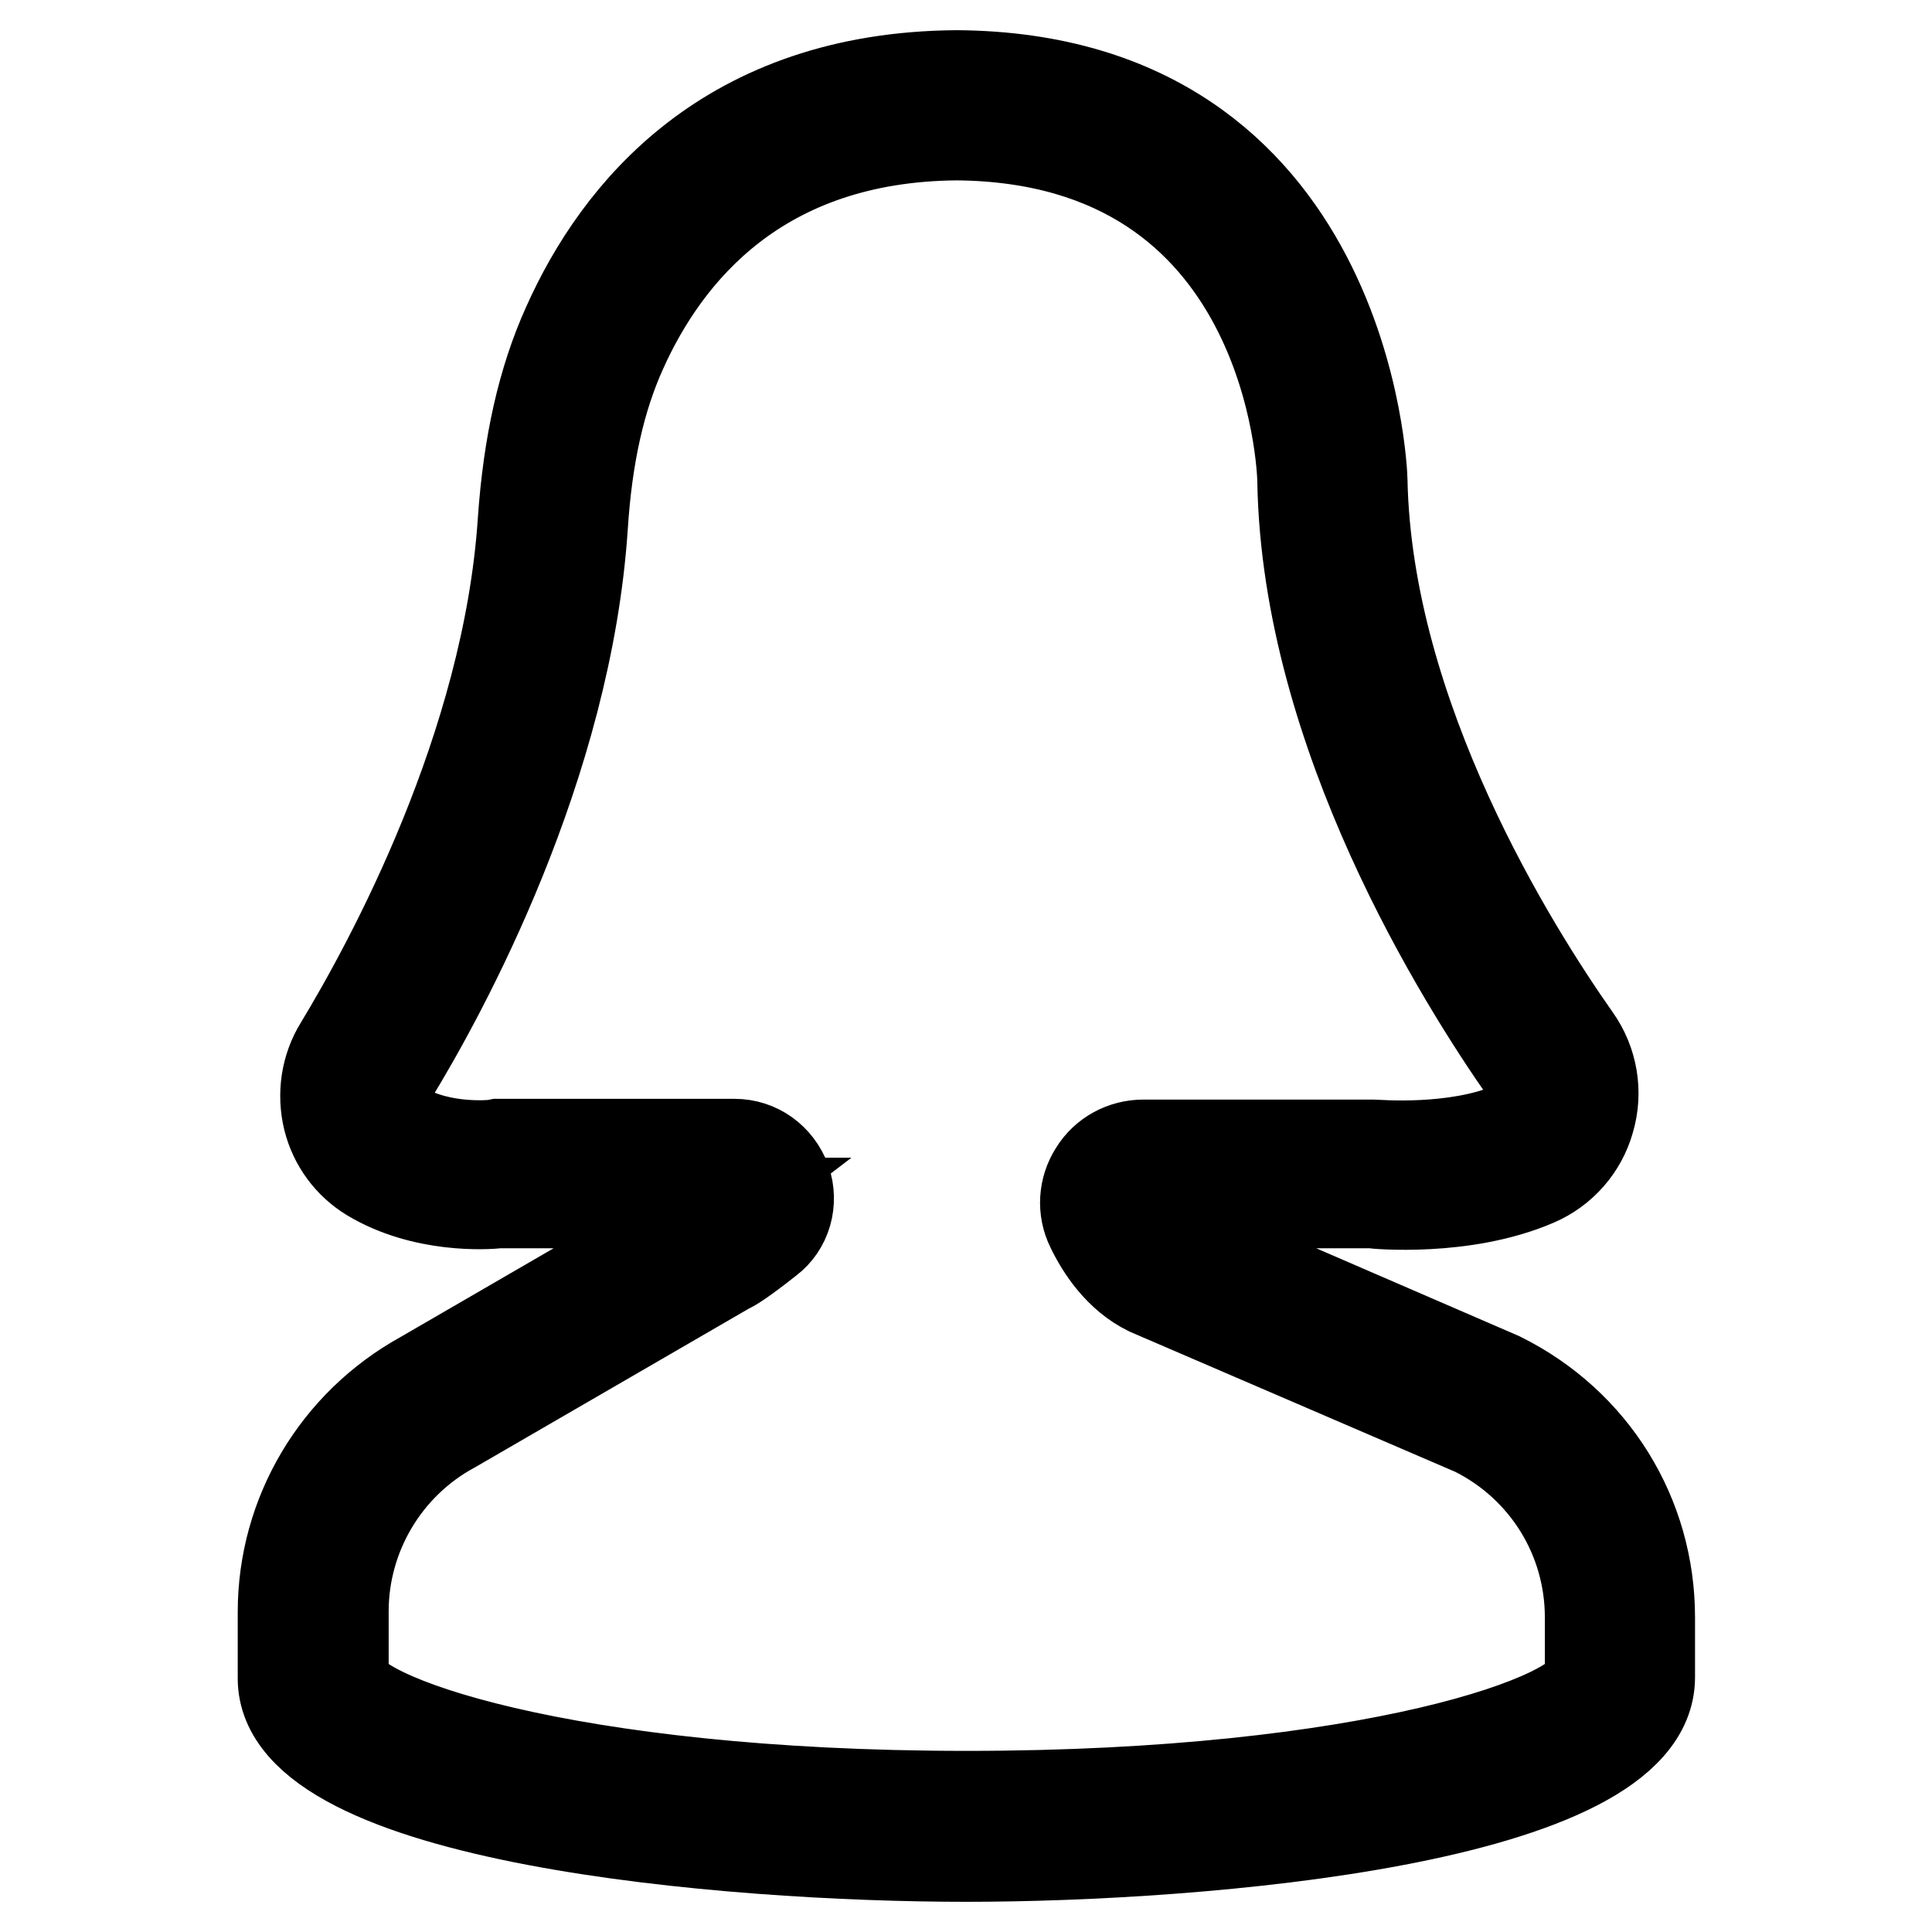
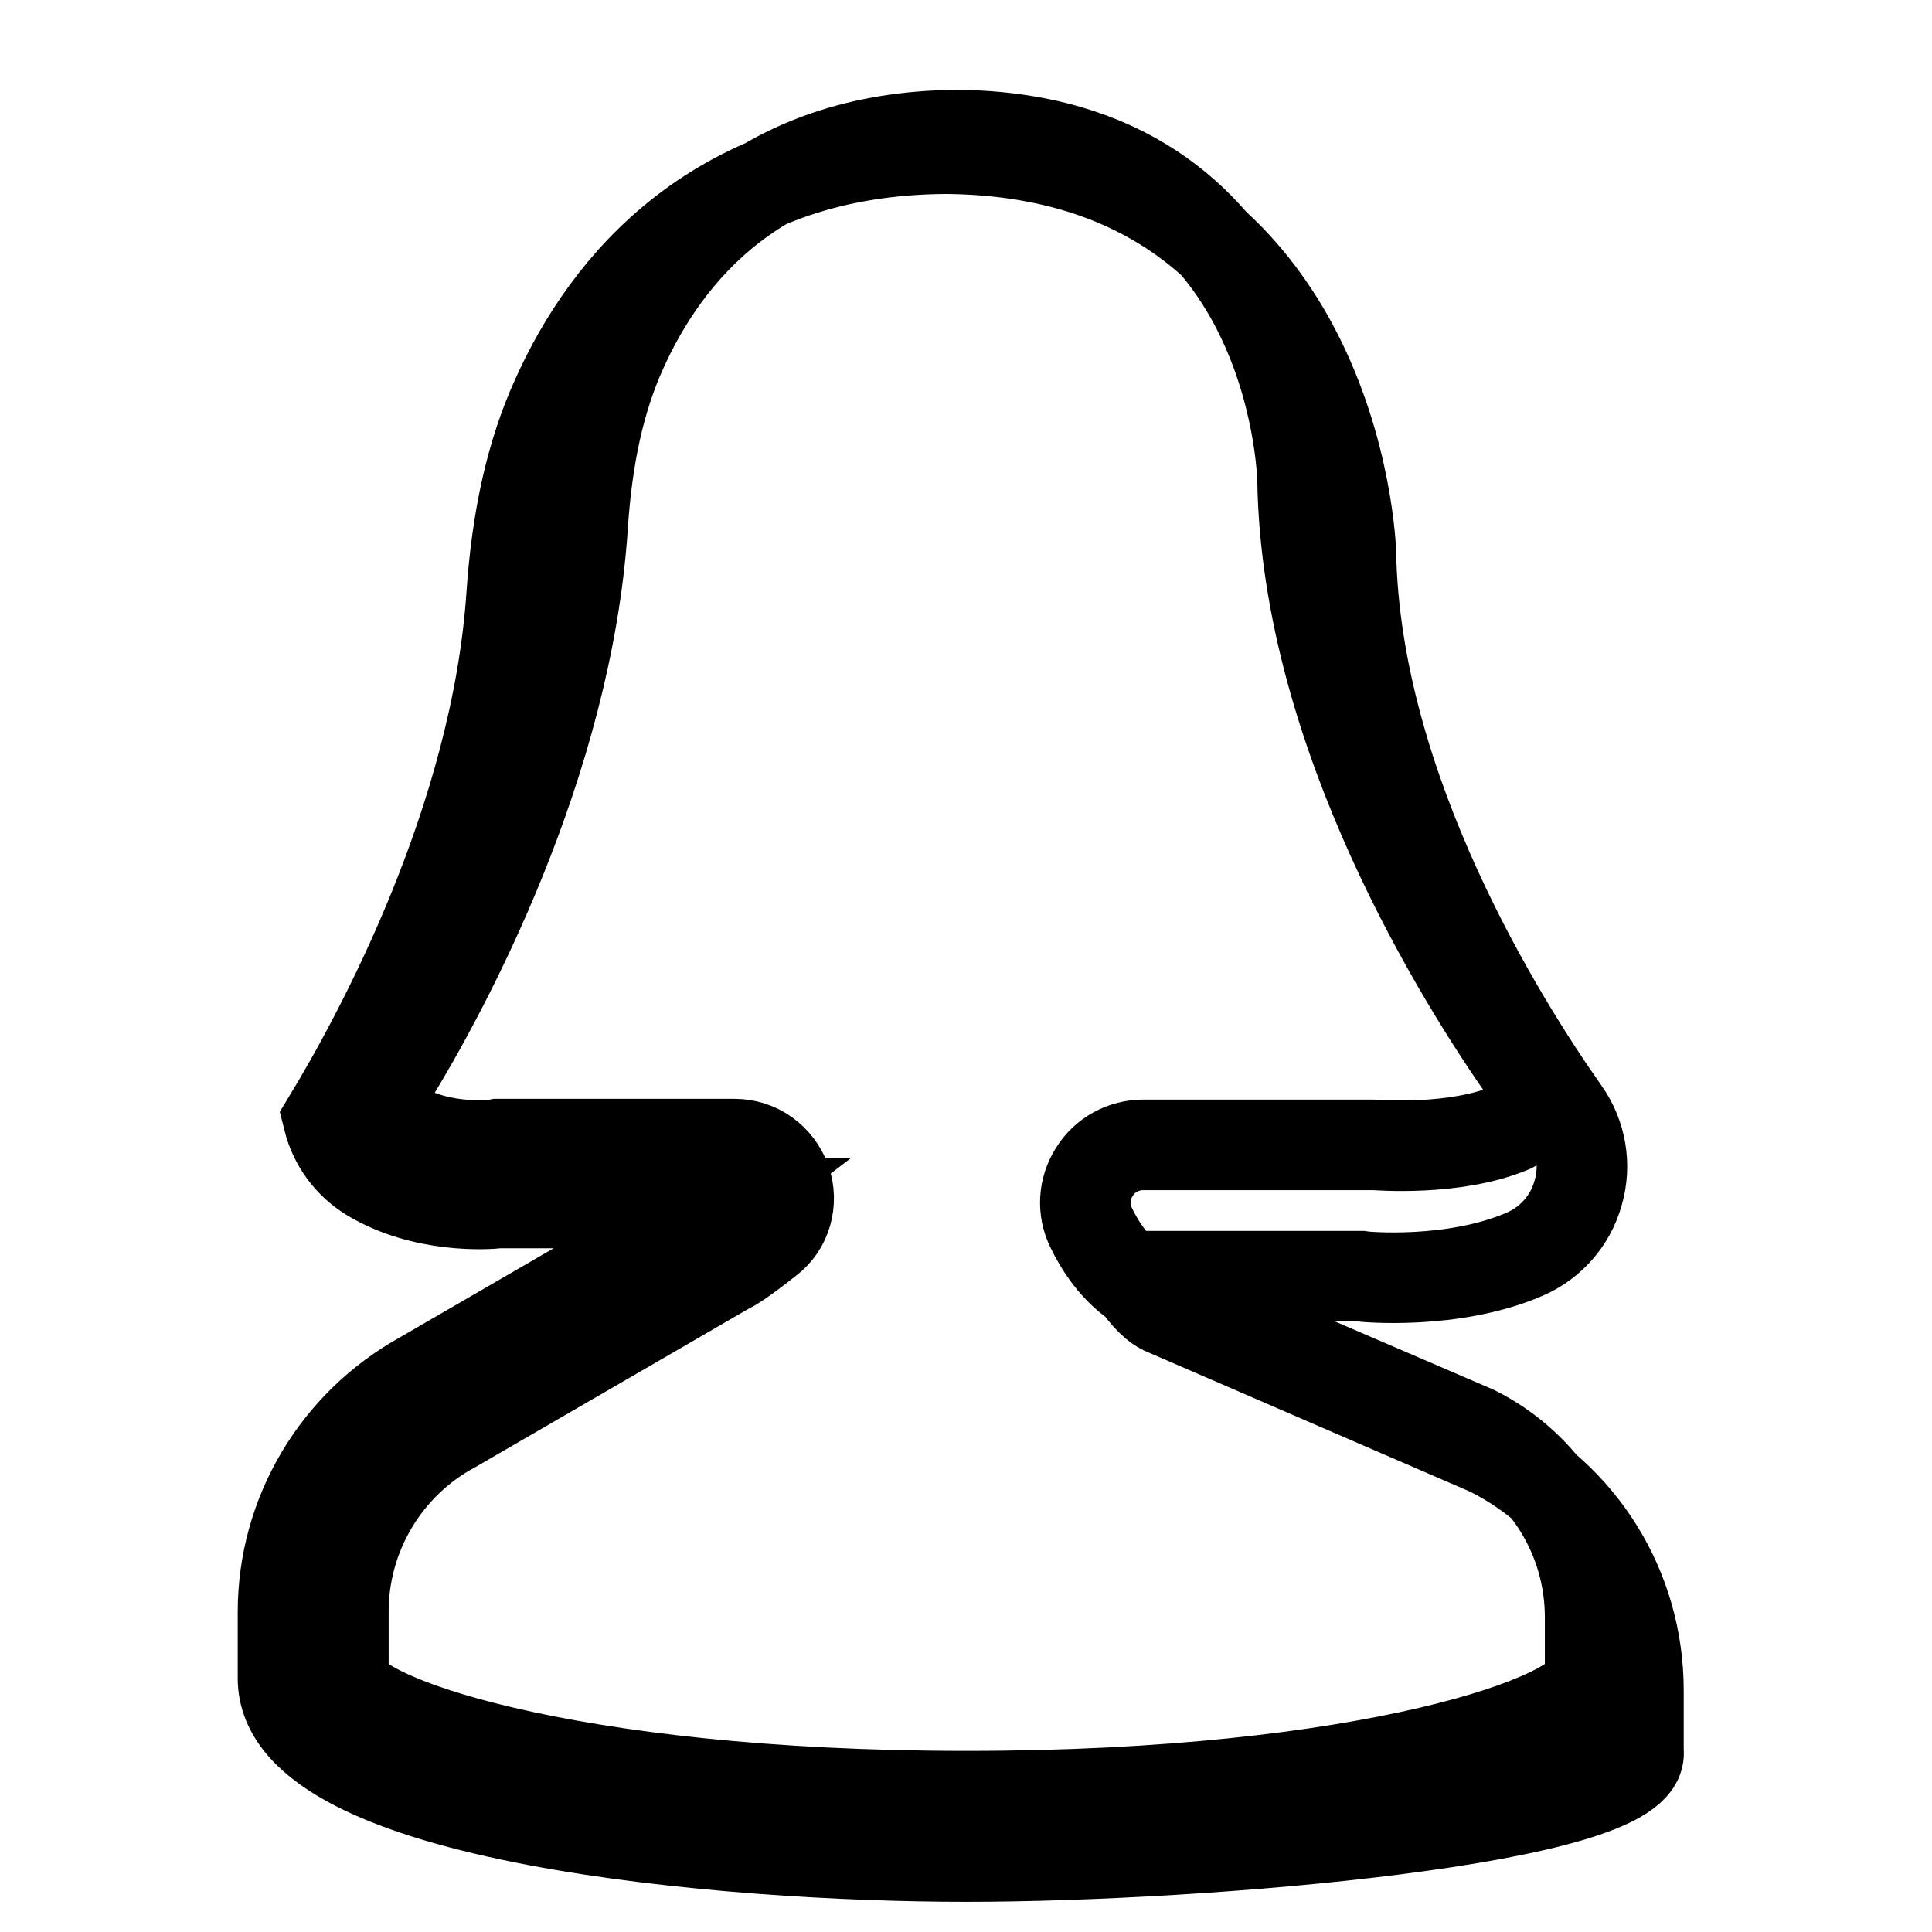
<svg xmlns="http://www.w3.org/2000/svg" version="1.1" x="0px" y="0px" viewBox="0 0 256 256" enable-background="new 0 0 256 256" xml:space="preserve">
  <g>
-     <path stroke-width="12" fill-opacity="0" stroke="#000000" d="M128,246c-31.3,0-90.5-4.9-90.5-23.6v-8.8c0-13,7.1-24.9,18.5-31.2l36.4-21.1c0.3-0.1,1-0.6,2.7-1.9h-29 c-1.6,0.2-10,0.7-17-3.5c-2.8-1.7-4.8-4.4-5.6-7.6c-0.8-3.3-0.3-6.8,1.5-9.7c6.6-10.9,22.3-39.6,24.3-69.5 c0.7-10.2,2.6-18.7,5.9-26c6.7-15,21.2-32.9,51.6-33.1c51.9,0.4,53.7,53,53.7,53.6c0.6,31.4,20,62.2,28.3,74 c2.2,3.1,2.9,7.1,1.8,10.8c-1,3.6-3.6,6.6-7.1,8.1c-9.5,4.1-21.3,3-21.8,2.9l-30.2,0c1.3,2,2.7,3.7,4.1,4.4l43.2,18.7 c12.3,6.1,19.8,18.3,19.8,31.8v8C218.5,241.1,159.3,246,128,246z M66,151.6h31.3c3.1,0,5.7,1.9,6.8,4.8c1,2.9,0.1,6.1-2.3,7.9 c-3.3,2.6-4.7,3.5-5.4,3.8l-36.4,21.1c-8.9,4.8-14.5,14.2-14.5,24.3v8.8c0,5.3,29.2,15.7,82.6,15.7s82.6-10.4,82.6-15.7v-8 c0-10.5-5.9-20-15.3-24.7L152.2,171c-3.9-1.9-6.3-5.6-7.6-8.3c-1.2-2.4-1-5.2,0.4-7.4c1.4-2.3,3.9-3.6,6.5-3.6H182 c0.5,0,10.7,0.9,18.3-2.3c1.3-0.6,2.3-1.7,2.7-3.1c0.4-1.4,0.2-2.9-0.7-4.1c-8.7-12.4-29.1-44.9-29.7-78.4 c0-1.8-1.6-45.5-45.8-45.9c-26.2,0.2-38.6,15.6-44.4,28.5c-2.9,6.4-4.6,14-5.2,23.3c-2.1,31.7-18.4,61.7-25.4,73.1 c-0.7,1.1-0.9,2.4-0.6,3.7c0.3,1.2,1,2.2,2,2.8c5.4,3.2,12.3,2.4,12.3,2.4L66,151.6z" />
+     <path stroke-width="12" fill-opacity="0" stroke="#000000" d="M128,246c-31.3,0-90.5-4.9-90.5-23.6v-8.8c0-13,7.1-24.9,18.5-31.2l36.4-21.1c0.3-0.1,1-0.6,2.7-1.9h-29 c-1.6,0.2-10,0.7-17-3.5c-2.8-1.7-4.8-4.4-5.6-7.6c6.6-10.9,22.3-39.6,24.3-69.5 c0.7-10.2,2.6-18.7,5.9-26c6.7-15,21.2-32.9,51.6-33.1c51.9,0.4,53.7,53,53.7,53.6c0.6,31.4,20,62.2,28.3,74 c2.2,3.1,2.9,7.1,1.8,10.8c-1,3.6-3.6,6.6-7.1,8.1c-9.5,4.1-21.3,3-21.8,2.9l-30.2,0c1.3,2,2.7,3.7,4.1,4.4l43.2,18.7 c12.3,6.1,19.8,18.3,19.8,31.8v8C218.5,241.1,159.3,246,128,246z M66,151.6h31.3c3.1,0,5.7,1.9,6.8,4.8c1,2.9,0.1,6.1-2.3,7.9 c-3.3,2.6-4.7,3.5-5.4,3.8l-36.4,21.1c-8.9,4.8-14.5,14.2-14.5,24.3v8.8c0,5.3,29.2,15.7,82.6,15.7s82.6-10.4,82.6-15.7v-8 c0-10.5-5.9-20-15.3-24.7L152.2,171c-3.9-1.9-6.3-5.6-7.6-8.3c-1.2-2.4-1-5.2,0.4-7.4c1.4-2.3,3.9-3.6,6.5-3.6H182 c0.5,0,10.7,0.9,18.3-2.3c1.3-0.6,2.3-1.7,2.7-3.1c0.4-1.4,0.2-2.9-0.7-4.1c-8.7-12.4-29.1-44.9-29.7-78.4 c0-1.8-1.6-45.5-45.8-45.9c-26.2,0.2-38.6,15.6-44.4,28.5c-2.9,6.4-4.6,14-5.2,23.3c-2.1,31.7-18.4,61.7-25.4,73.1 c-0.7,1.1-0.9,2.4-0.6,3.7c0.3,1.2,1,2.2,2,2.8c5.4,3.2,12.3,2.4,12.3,2.4L66,151.6z" />
  </g>
</svg>